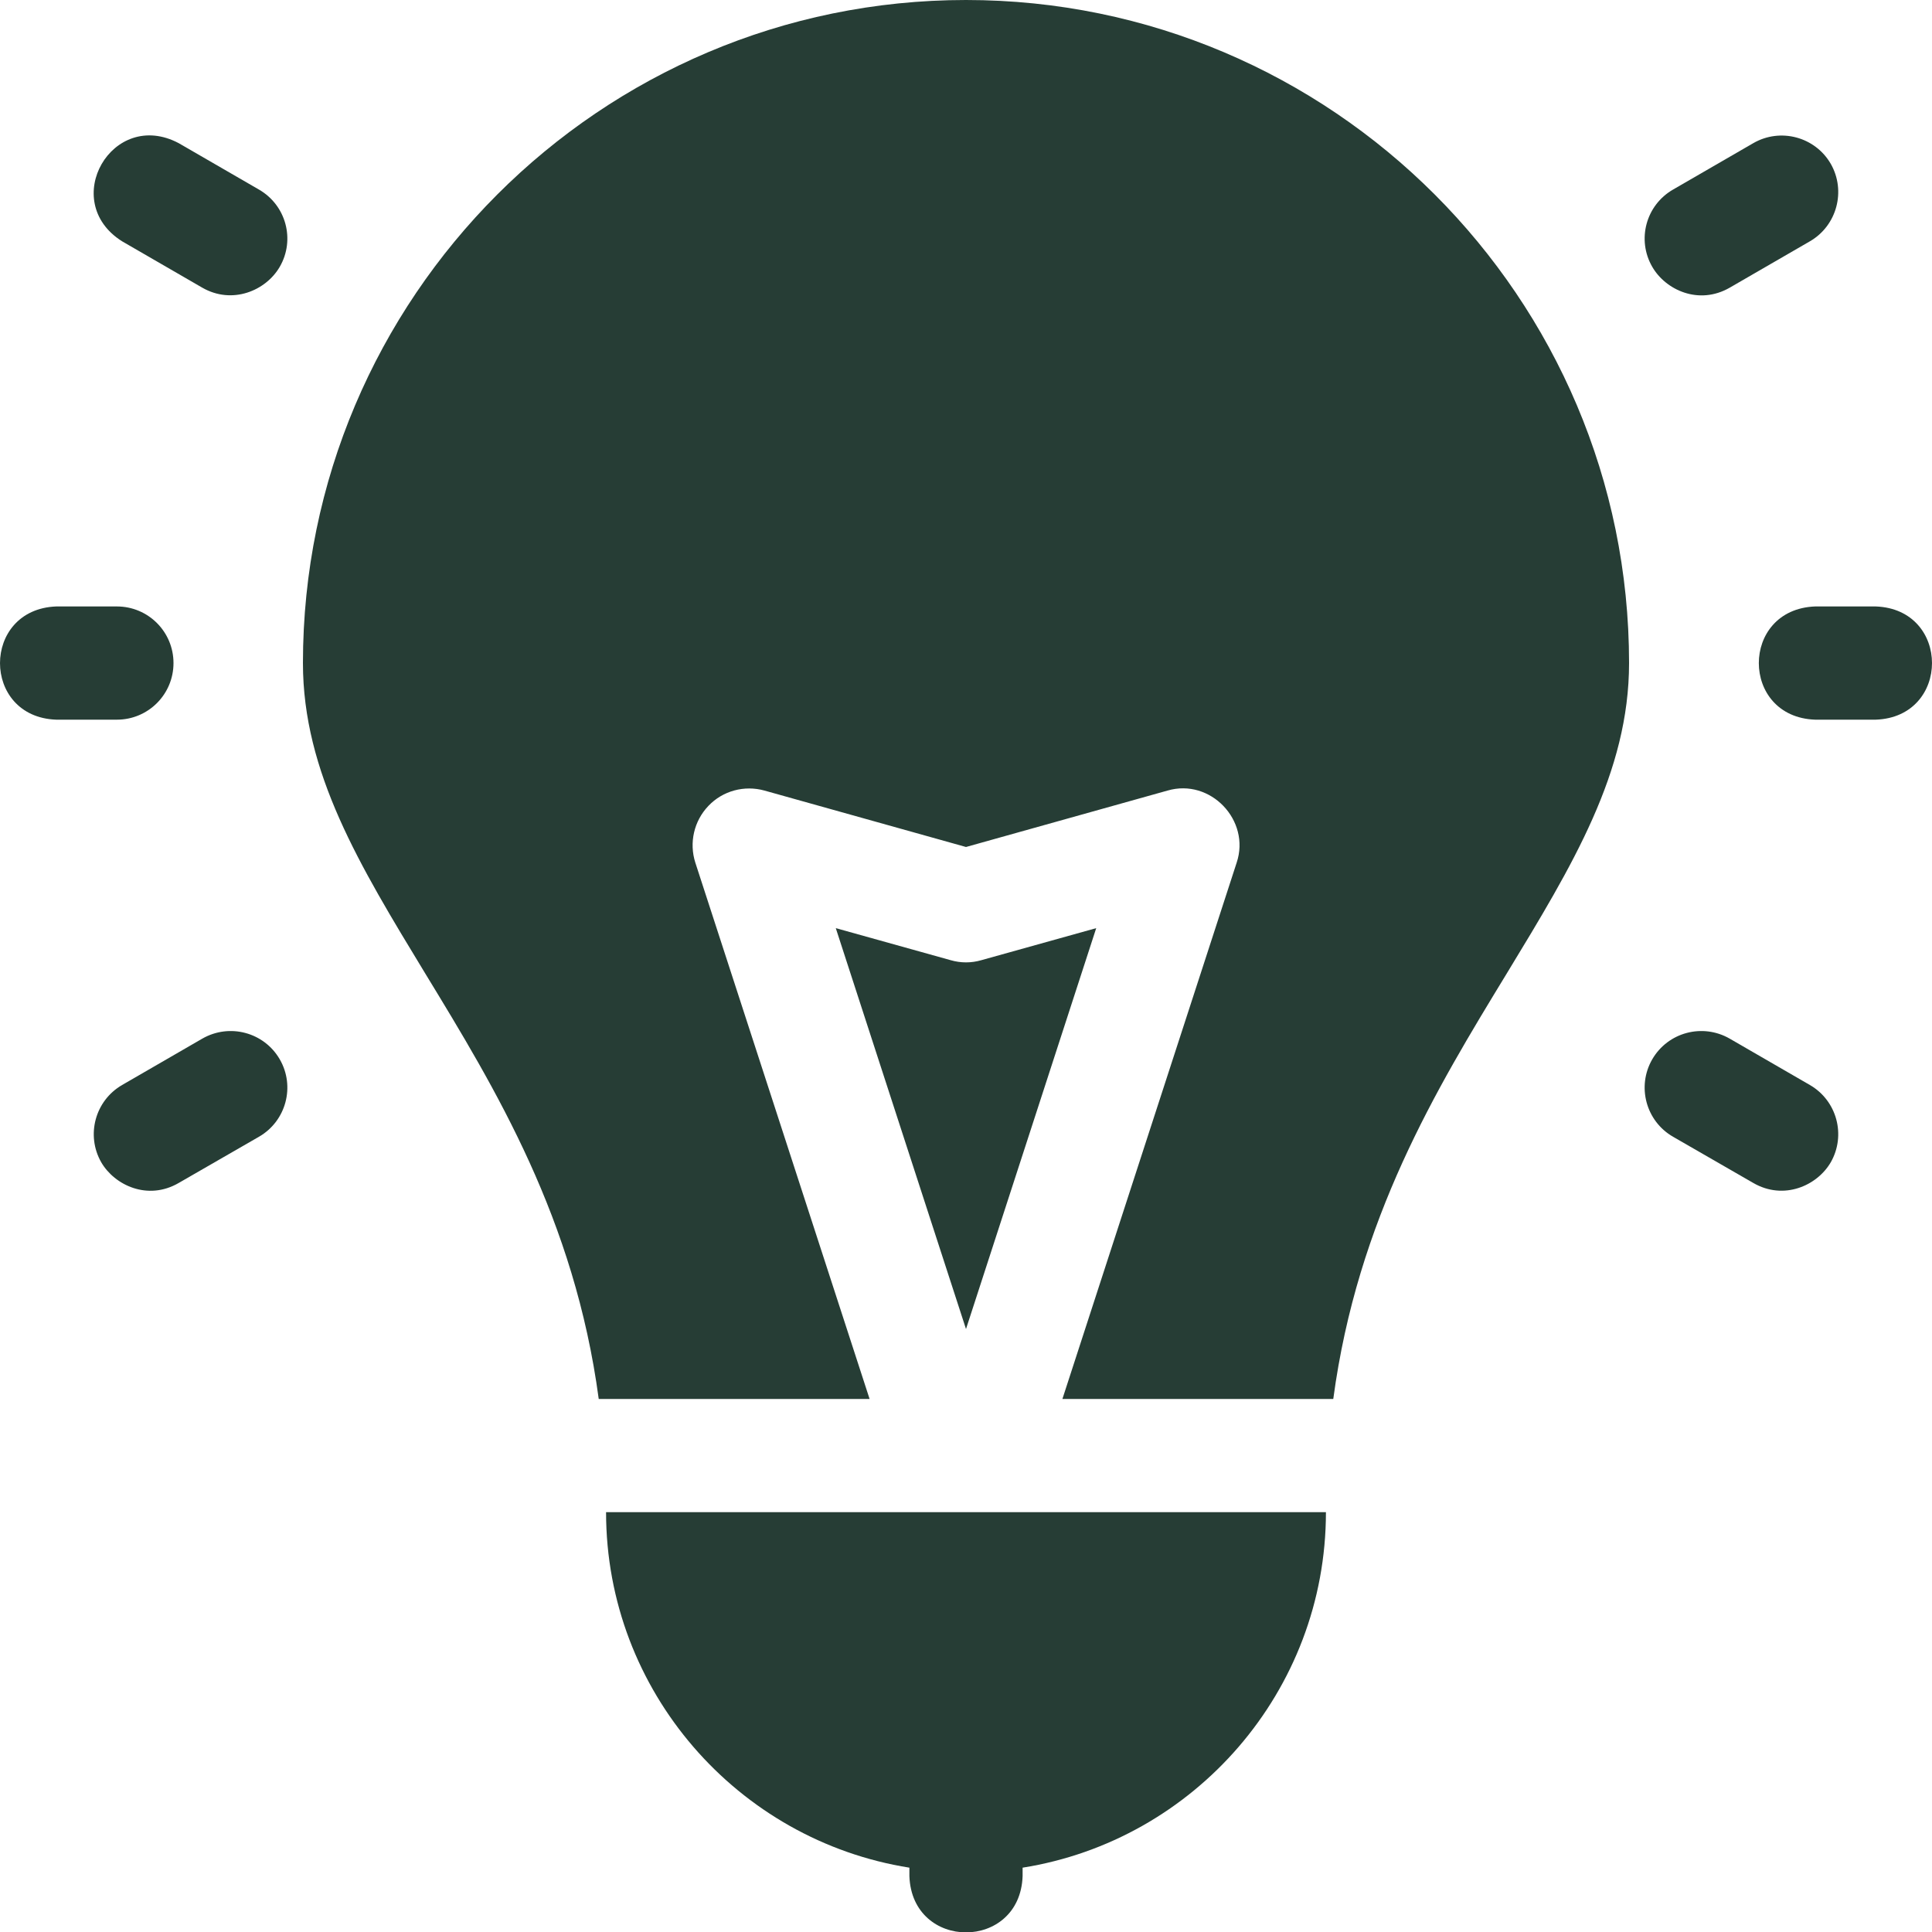
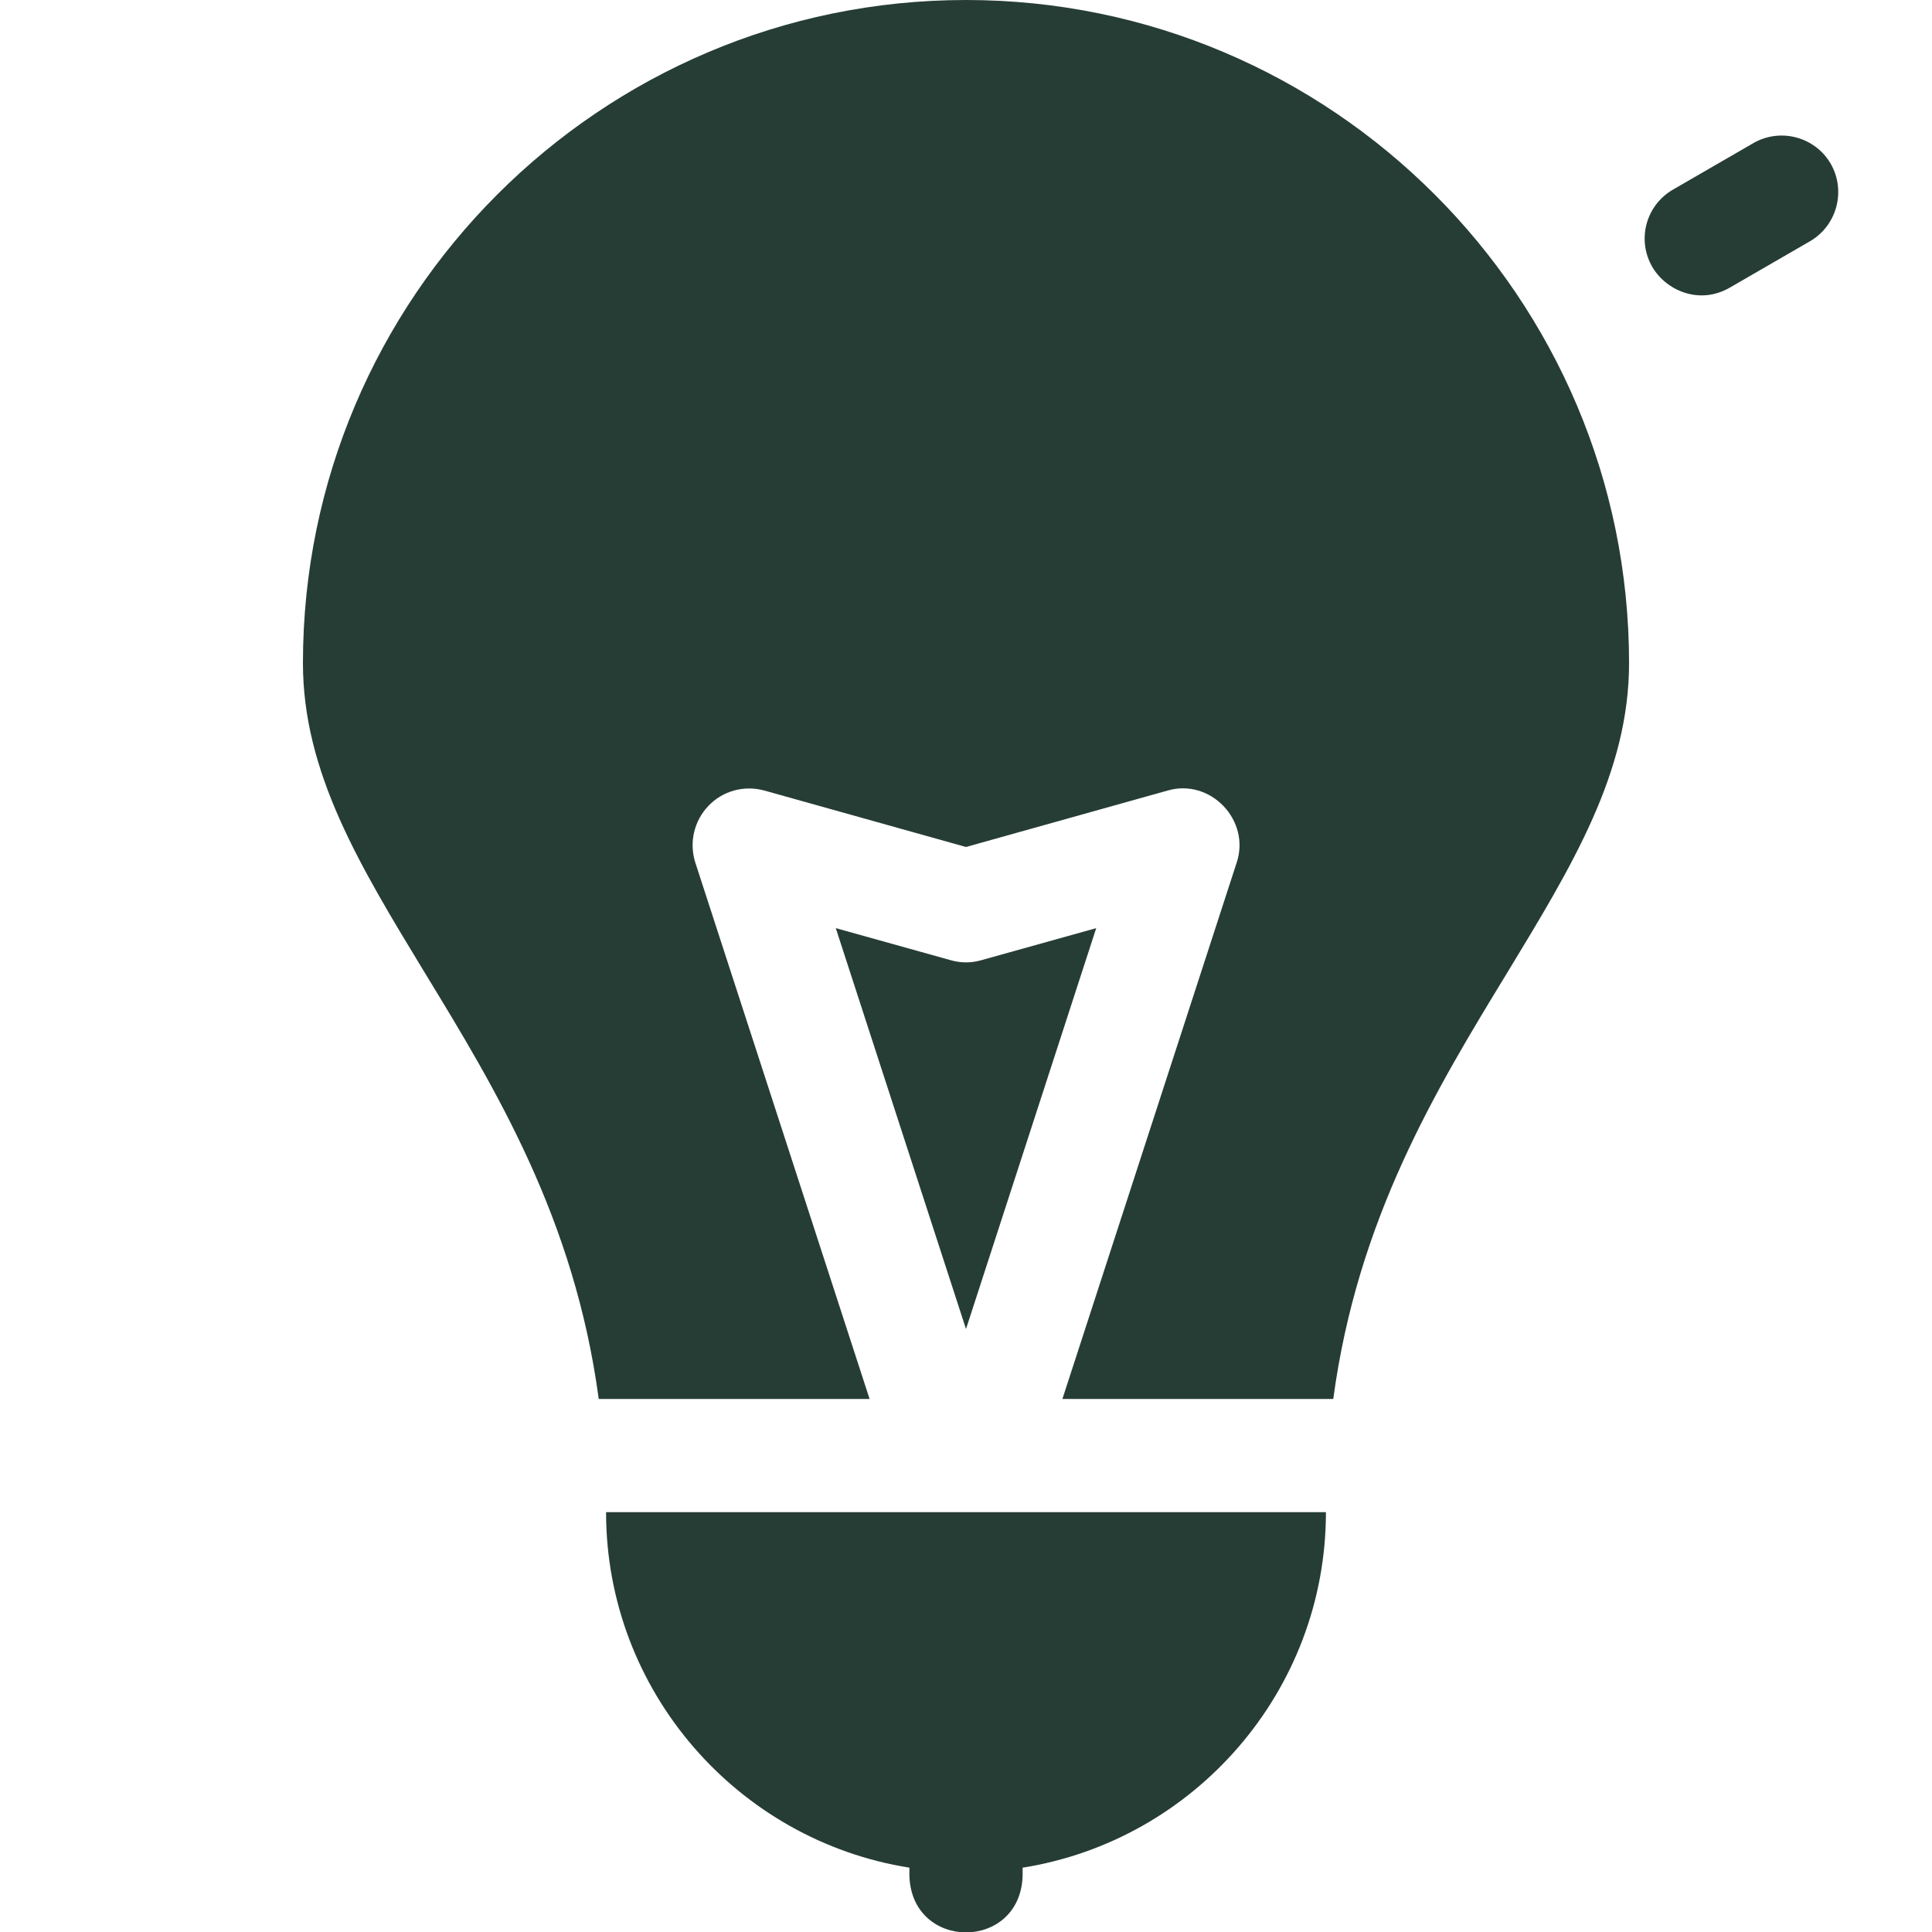
<svg xmlns="http://www.w3.org/2000/svg" width="10" height="10" viewBox="0 0 10 10" fill="none">
-   <path d="M1.047 5.376L0.632 5.616C0.492 5.697 0.444 5.876 0.524 6.016C0.593 6.135 0.765 6.216 0.925 6.123L1.34 5.884C1.481 5.803 1.529 5.623 1.448 5.483C1.367 5.343 1.188 5.295 1.047 5.376Z" fill="#263D35" />
  <path d="M8.953 1.489L9.368 1.249C9.508 1.168 9.556 0.988 9.476 0.848C9.395 0.708 9.215 0.66 9.075 0.741L8.66 0.981C8.519 1.062 8.471 1.241 8.552 1.381C8.621 1.501 8.793 1.581 8.953 1.489Z" fill="#263D35" />
-   <path d="M1.34 0.981L0.925 0.741C0.581 0.559 0.303 1.042 0.632 1.249L1.047 1.489C1.202 1.578 1.376 1.505 1.448 1.381C1.529 1.241 1.481 1.062 1.34 0.981Z" fill="#263D35" />
-   <path d="M9.368 5.616L8.953 5.376C8.812 5.295 8.633 5.343 8.552 5.483C8.471 5.623 8.519 5.803 8.66 5.884L9.075 6.123C9.232 6.214 9.405 6.138 9.476 6.016C9.556 5.876 9.508 5.697 9.368 5.616Z" fill="#263D35" />
-   <path d="M0.898 3.432C0.898 3.27 0.767 3.139 0.605 3.139H0.291C-0.097 3.154 -0.097 3.711 0.291 3.725H0.605C0.767 3.725 0.898 3.594 0.898 3.432Z" fill="#263D35" />
-   <path d="M9.709 3.139H9.395C9.006 3.154 9.007 3.711 9.395 3.725H9.709C10.097 3.711 10.097 3.153 9.709 3.139Z" fill="#263D35" />
  <path d="M5.079 4.97C5.027 4.985 4.973 4.985 4.921 4.97L4.326 4.804L5 6.879L5.674 4.804L5.079 4.97Z" fill="#263D35" />
  <path d="M5 0C3.107 0 1.568 1.54 1.568 3.432C1.568 3.998 1.861 4.479 2.2 5.037C2.567 5.639 2.974 6.309 3.099 7.241H4.501L3.599 4.465C3.566 4.362 3.592 4.249 3.667 4.171C3.741 4.093 3.853 4.063 3.957 4.092L5 4.384L6.043 4.092C6.265 4.027 6.474 4.246 6.401 4.465L5.499 7.241H6.901C7.026 6.309 7.433 5.639 7.8 5.037C8.139 4.479 8.432 3.998 8.432 3.432C8.432 1.54 6.893 0 5 0Z" fill="#263D35" />
  <path d="M4.707 9.667V9.711C4.721 10.099 5.279 10.099 5.293 9.711V9.667C6.181 9.526 6.863 8.754 6.863 7.827H3.137C3.137 8.754 3.819 9.526 4.707 9.667Z" fill="#263D35" />
</svg>